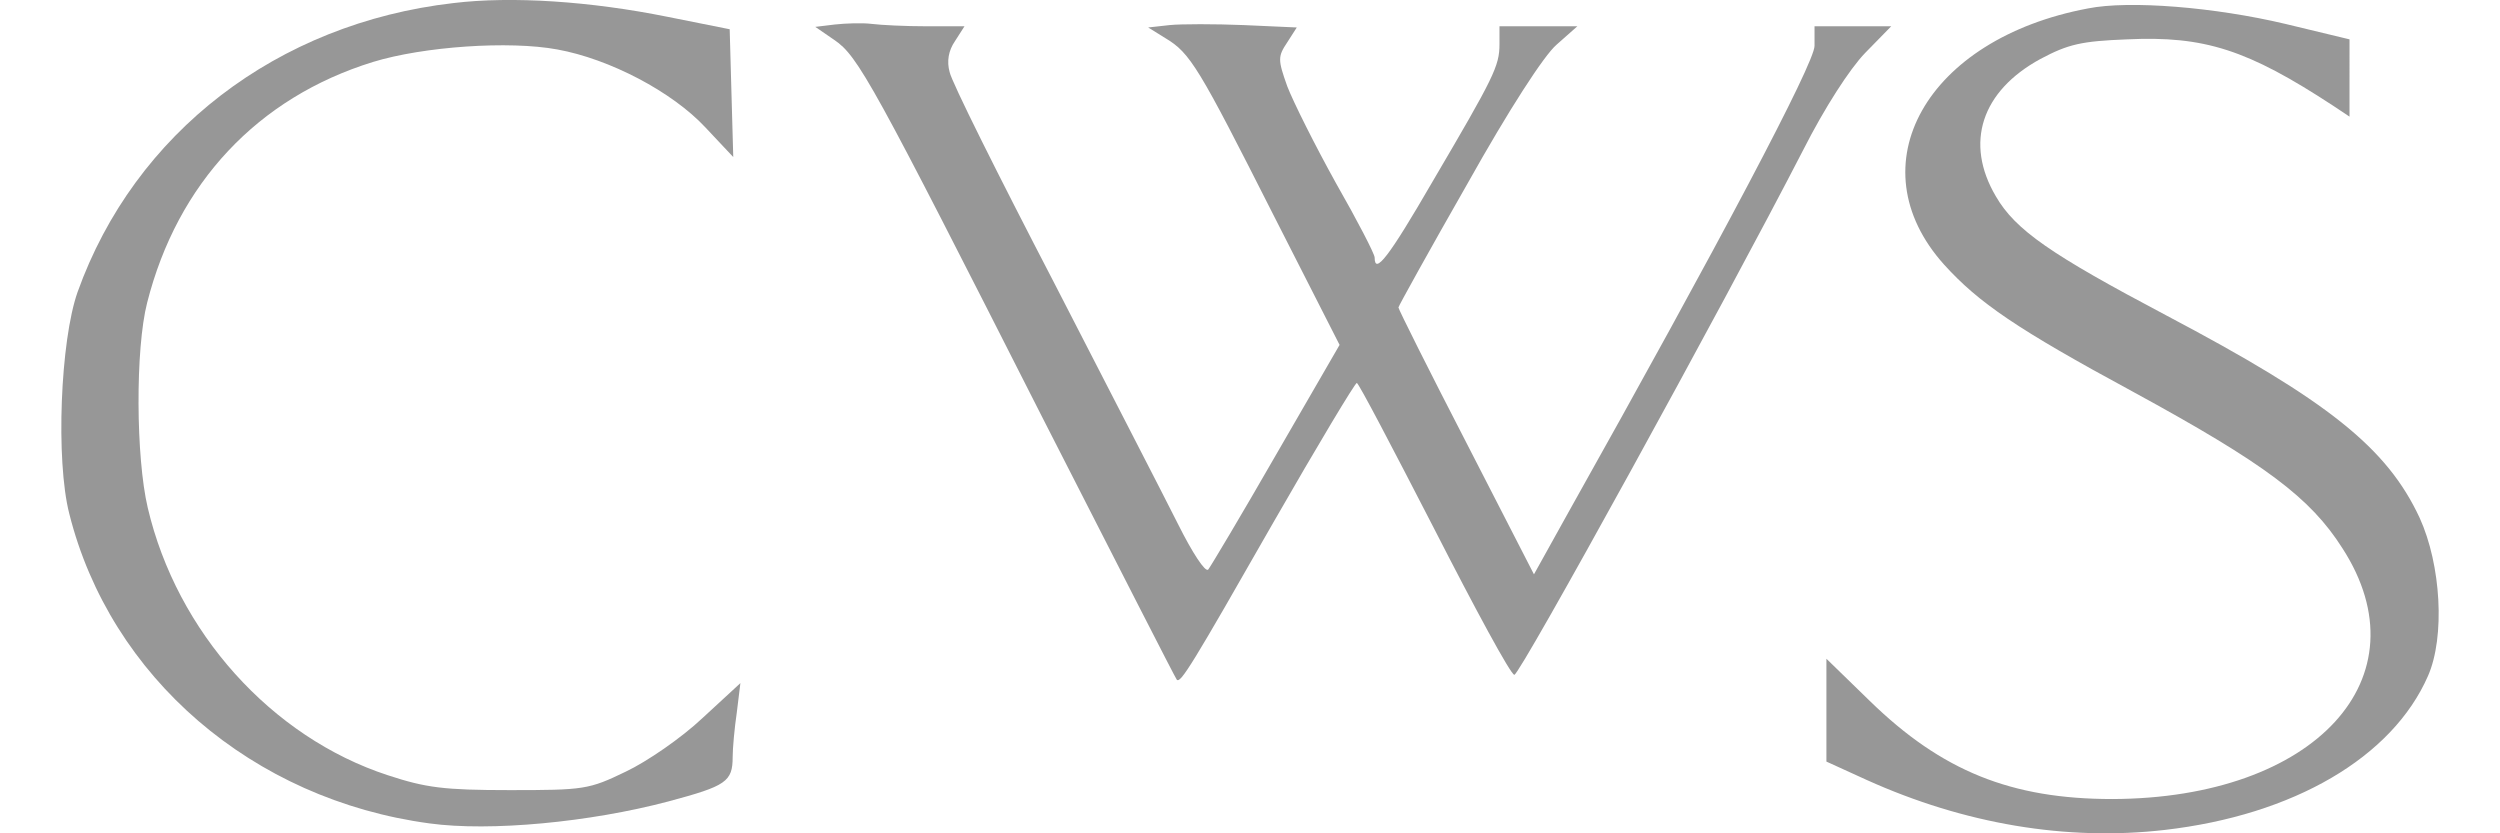
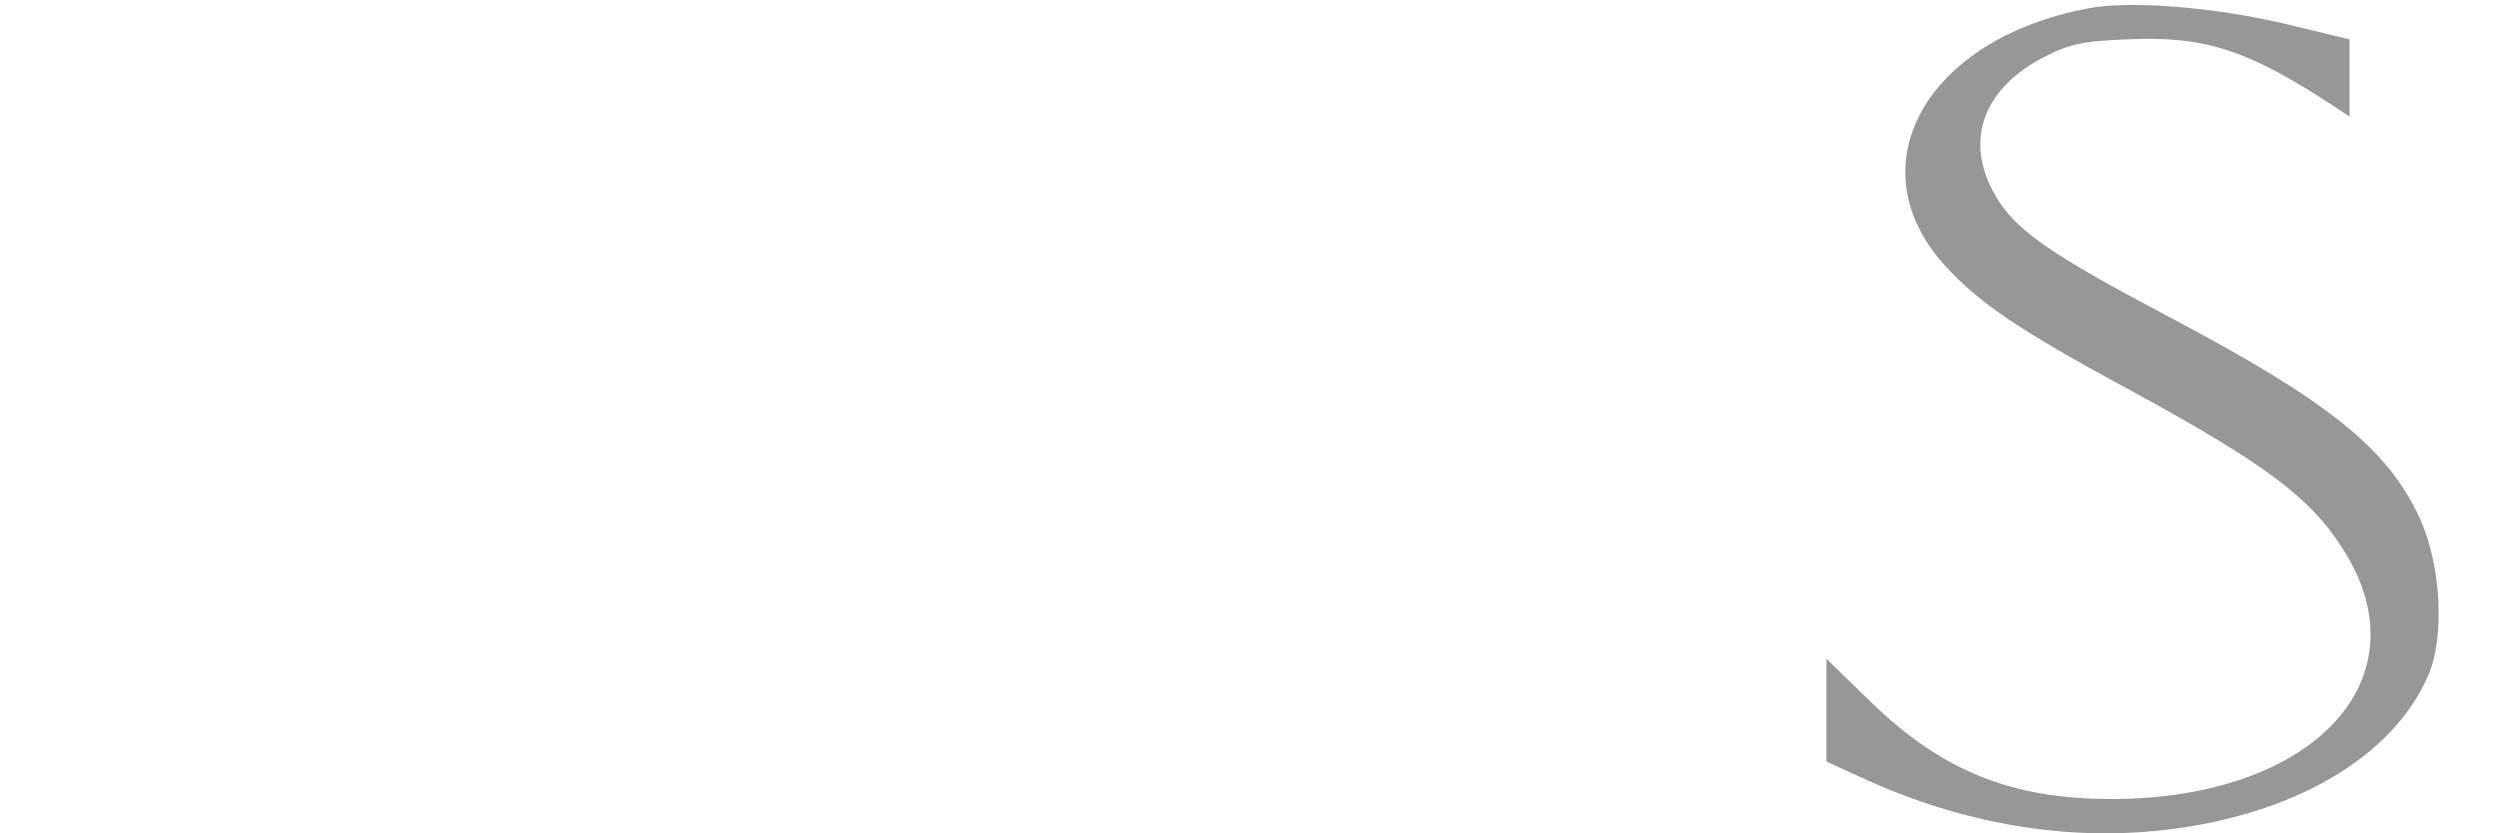
<svg xmlns="http://www.w3.org/2000/svg" height="100" width="300" id="Layer_1" data-name="Layer 1" viewBox="0 0 399.94 140.19">
-   <path d="M65.94.52C36.34,3.92,12.34,22.32,2.74,49.12-.16,57.32-.96,77.42,1.34,86.42c6.9,27.5,30.8,48.1,60.6,52.1,10.2,1.4,27-.2,40.2-3.7,9.7-2.6,10.8-3.3,10.8-7.5,0-1.4.3-4.8.7-7.5l.6-4.9-6.4,5.9c-3.5,3.3-9.3,7.3-12.9,9-6.2,3-7,3.1-19.5,3.1-11.1,0-14.1-.4-20.5-2.5-19.6-6.4-35.5-24.1-40.4-45-2-8.5-2.1-26.7-.1-34.5,5.1-20.1,18.6-34.5,38-40.5,8.5-2.6,22.9-3.6,31-2.1,8.8,1.6,19.3,7.1,24.9,13.1l4.7,5-.3-10.7-.3-10.8-10.5-2.1C89.04.22,75.84-.68,65.94.52Z" style="fill: #979797; stroke-width: 0px;" />
  <path d="M340.94,1.42c-27.2,5.1-39.2,26.4-24.2,43.1,5.8,6.4,12.2,10.8,31.8,21.4,22.2,12.1,29.8,17.8,35.2,26.3,14.1,21.8-4.6,42.1-38.7,42.2-17,0-28.7-4.7-40.8-16.5l-7.3-7.1v17.3l6.8,3.1c16.4,7.4,33.6,10.3,50.1,8.4,21.7-2.5,38.3-12.2,44.3-25.9,2.9-6.6,2.2-18.7-1.4-26.6-5.5-11.8-15.4-19.7-42.7-34.1-19.3-10.2-25.3-14.3-28.6-20-5.3-9-2.4-17.7,7.5-23.1,4.7-2.5,6.9-3,14.6-3.3,13-.6,20.2,1.7,34.7,11.2l2.7,1.8V6.62l-10.8-2.6c-11.8-2.8-26.2-4-33.2-2.6Z" style="fill: #979797; stroke-width: 0px;" />
-   <path d="M130.14,4.12l-3.3.4,3.2,2.2c4,2.7,6.4,7.1,35.1,63.7,12.2,23.9,22.3,43.7,22.5,43.9.6.8,2.6-2.5,16.3-26.5,7.4-12.9,13.7-23.4,14-23.4s6.1,11.1,13,24.5c6.9,13.5,12.9,24.6,13.5,24.6.9.1,35.1-62.1,48.6-88.3,3.6-7.1,7.8-13.6,10.4-16.3l4.4-4.5h-12.9v3.3c0,2.9-15.9,33-41.7,79l-5.5,9.9-11.4-22.2c-6.3-12.2-11.4-22.4-11.4-22.7,0-.2,5.2-9.6,11.6-20.8,7-12.5,12.9-21.6,15-23.4l3.5-3.1h-13.1v3c0,3.7-.9,5.5-11.3,23.2-7.3,12.6-9.7,15.7-9.7,12.7,0-.6-2.9-6.2-6.5-12.5-3.5-6.3-7.2-13.7-8.2-16.3-1.6-4.5-1.6-5,0-7.4l1.6-2.5-8.9-.4c-4.9-.2-10.5-.2-12.5,0l-3.6.4,2.9,1.8c4.2,2.5,5.6,4.9,18.1,29.6l11.2,22-10.7,18.5c-5.8,10.1-11,18.8-11.4,19.3-.5.5-2.7-2.9-5-7.5s-11.8-23-21-40.9c-9.3-17.9-17.2-33.7-17.5-35.3-.5-1.8-.2-3.6.9-5.2l1.6-2.5h-6.4c-3.5,0-7.6-.2-9.2-.4s-4.4-.1-6.2.1Z" style="fill: #979797; stroke-width: 0px;" />
</svg>